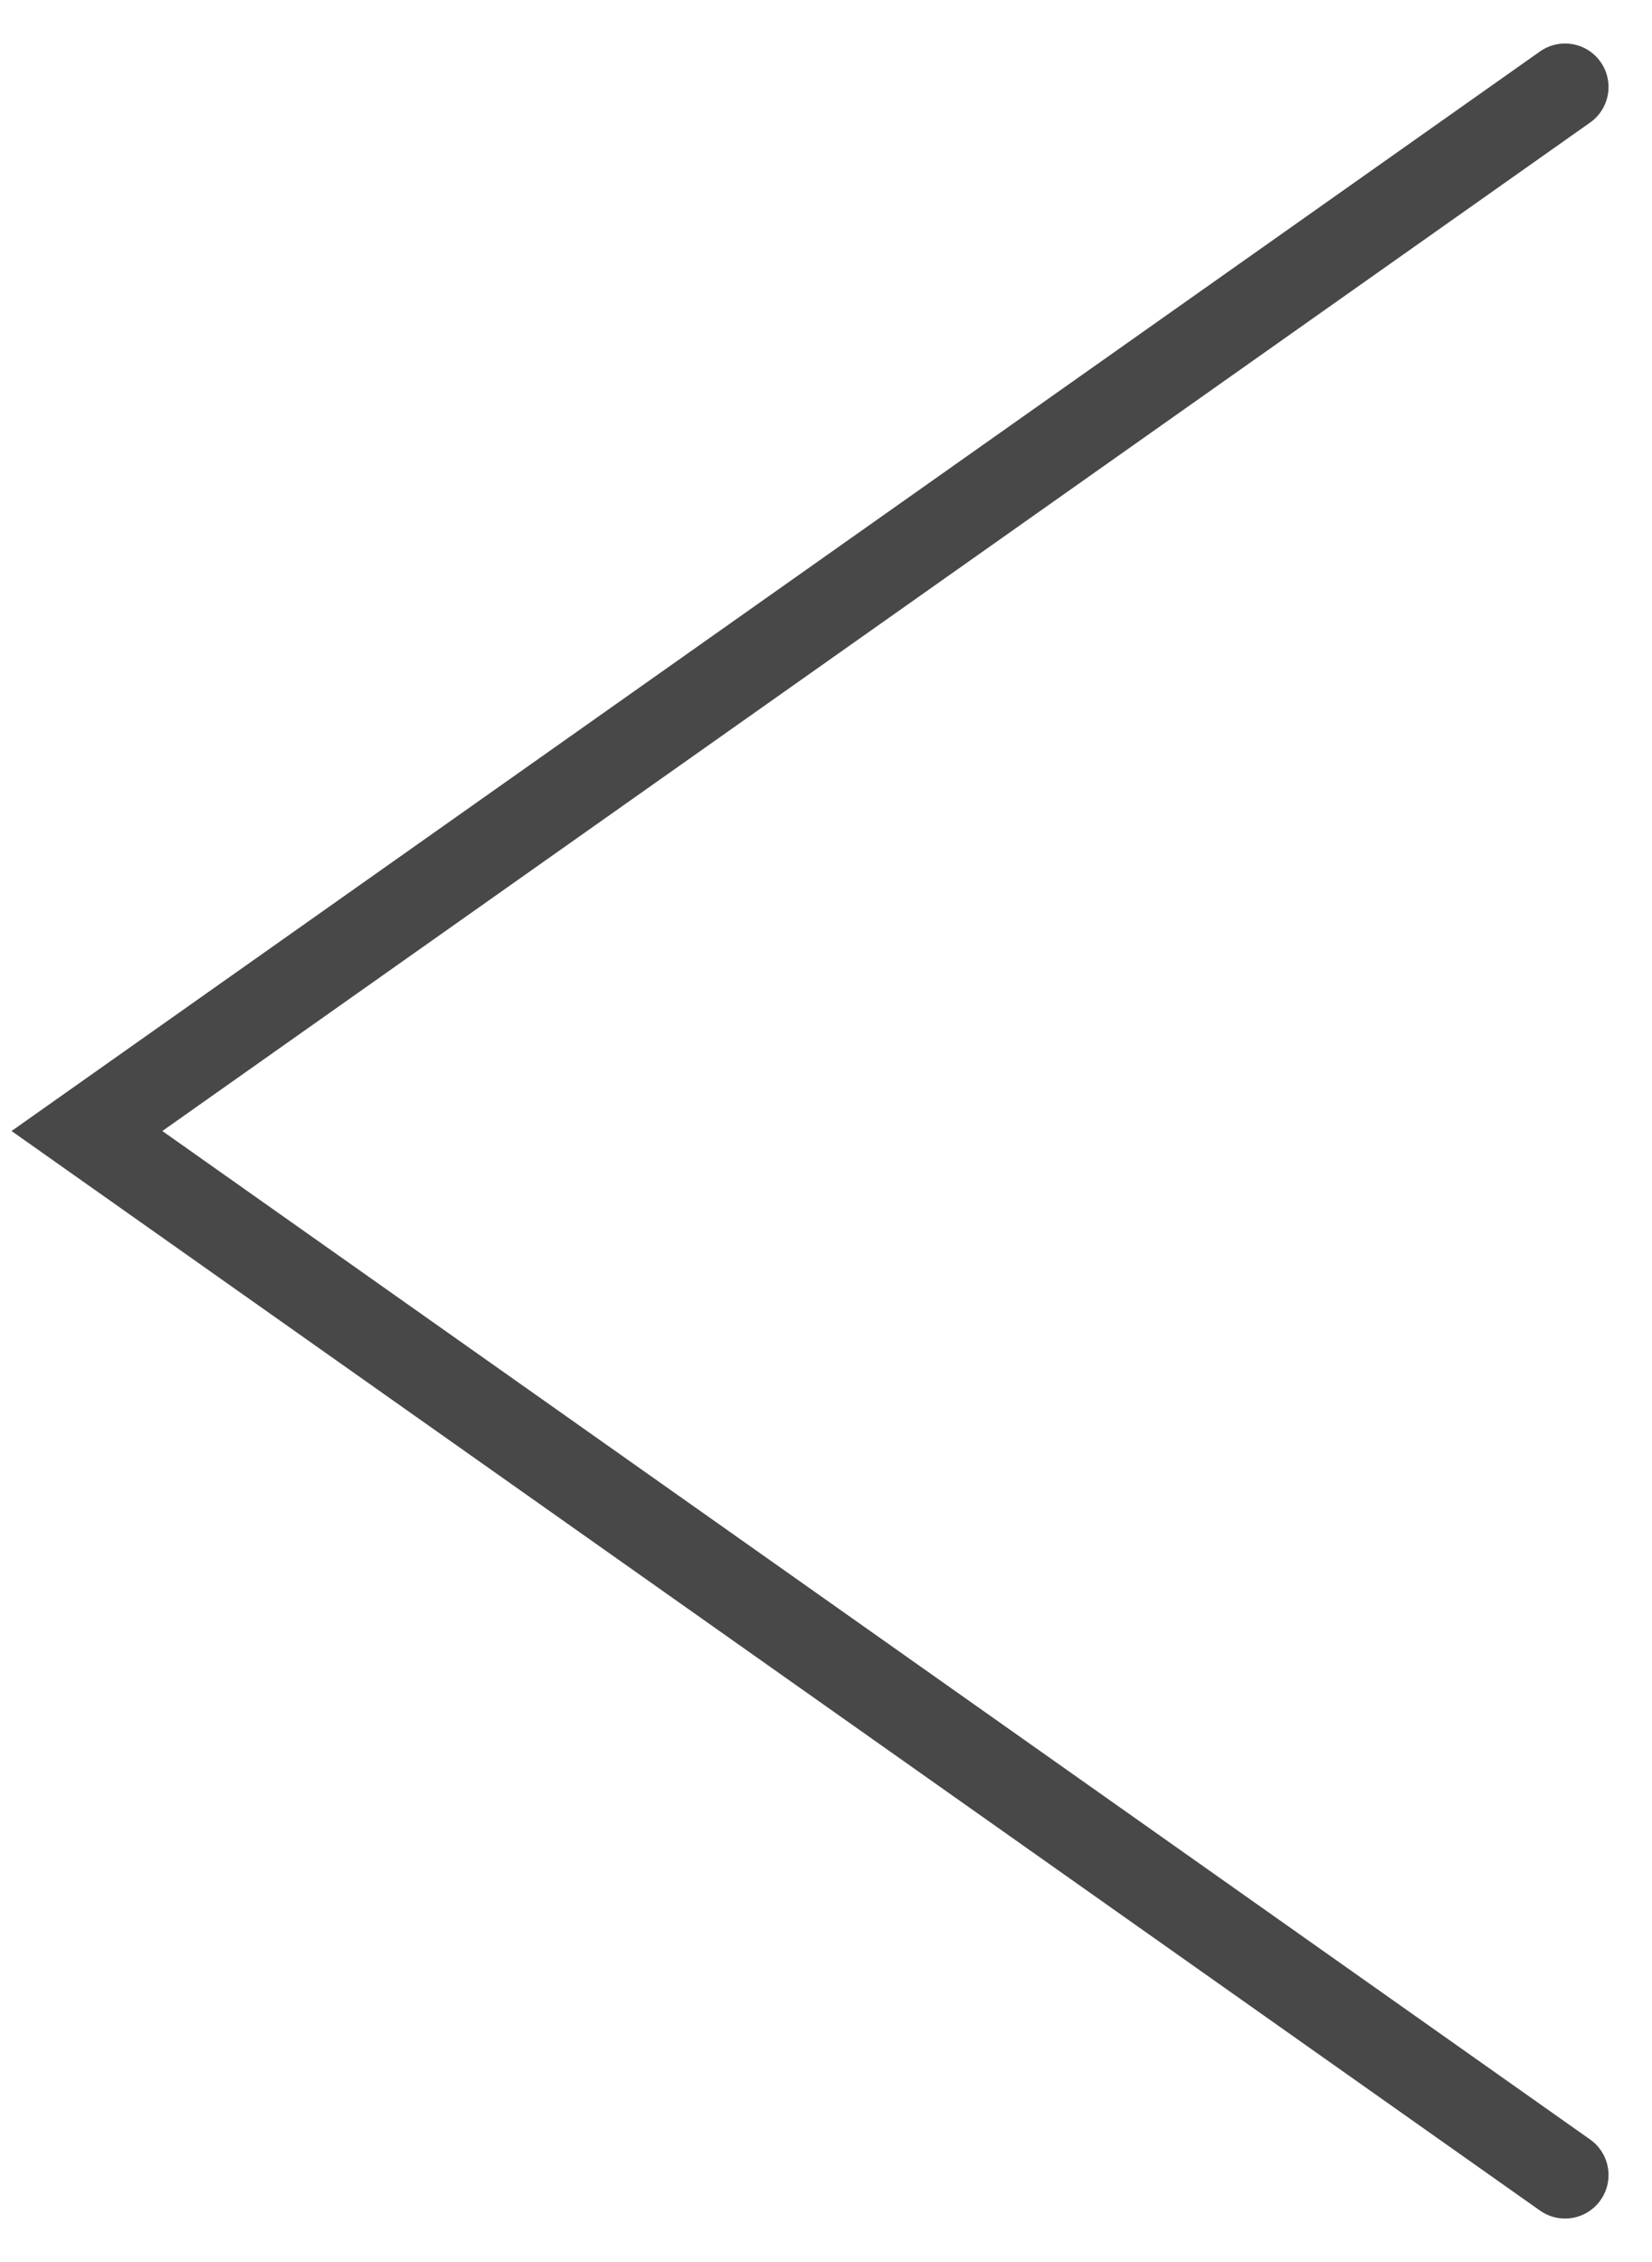
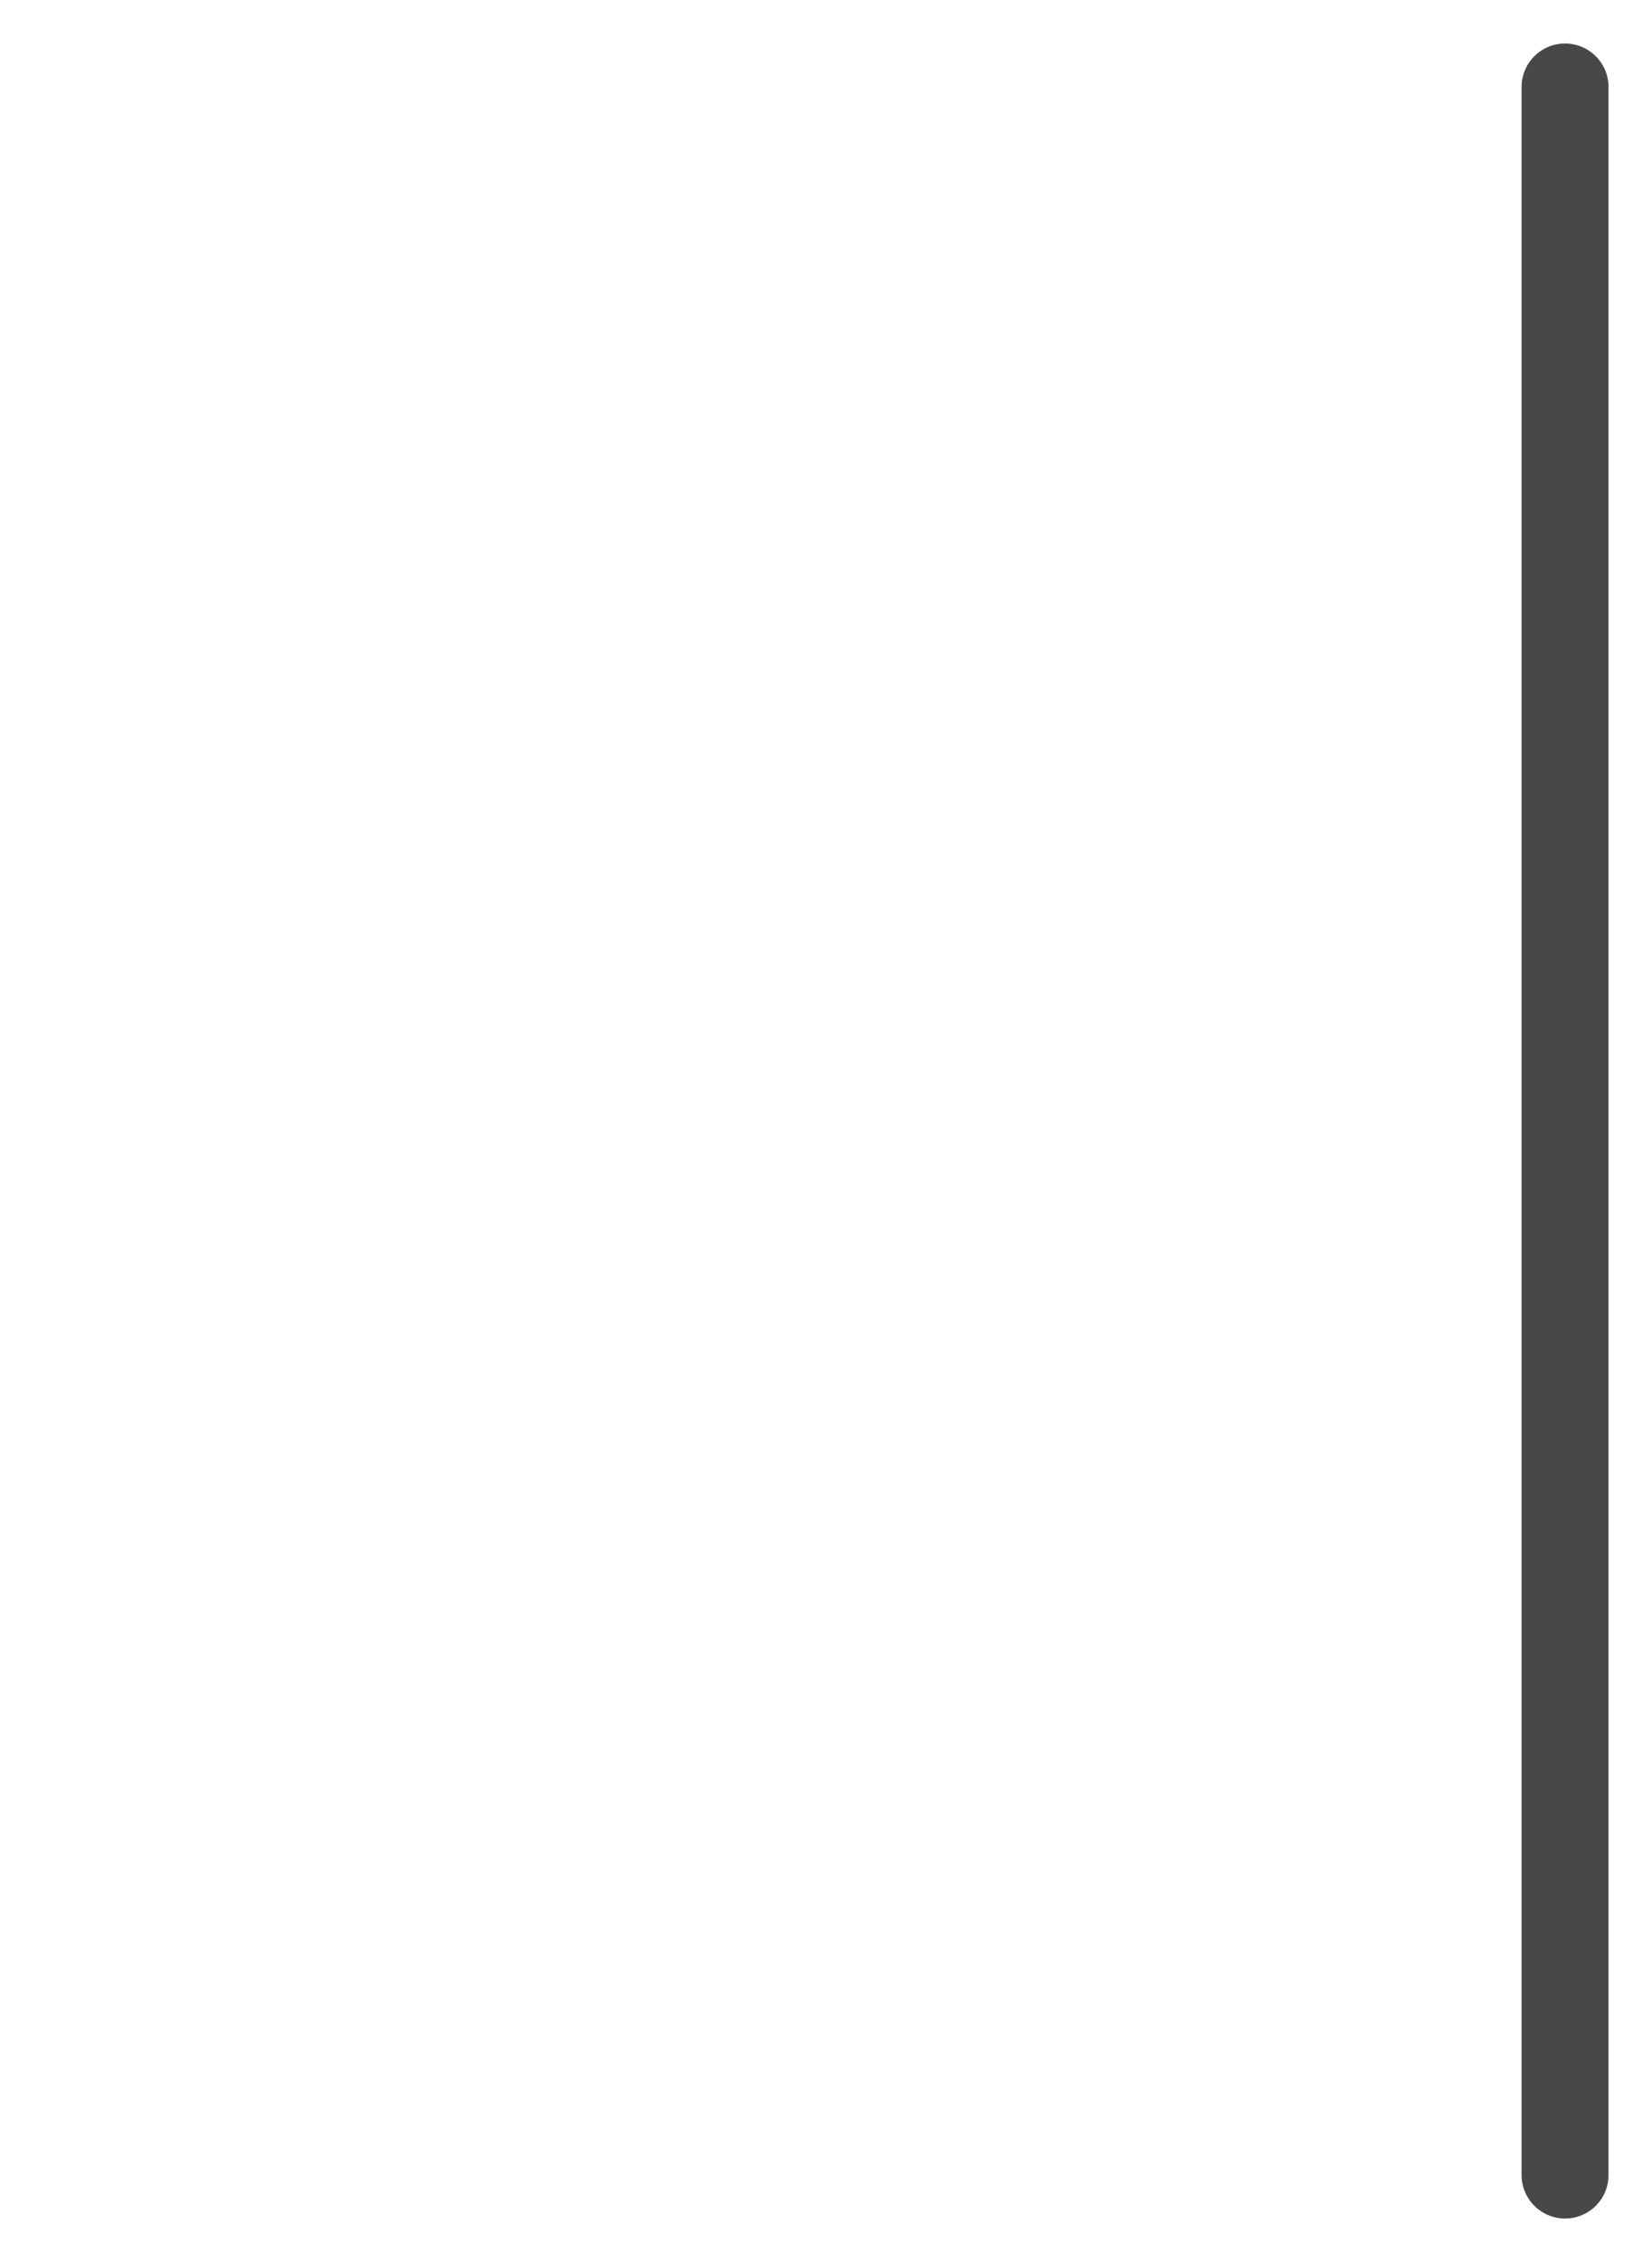
<svg xmlns="http://www.w3.org/2000/svg" width="19" height="26" viewBox="0 0 19 26" fill="none">
-   <path d="M18 1L1 13L18 25" stroke="#484848" stroke-linecap="round" />
+   <path d="M18 1L18 25" stroke="#484848" stroke-linecap="round" />
</svg>